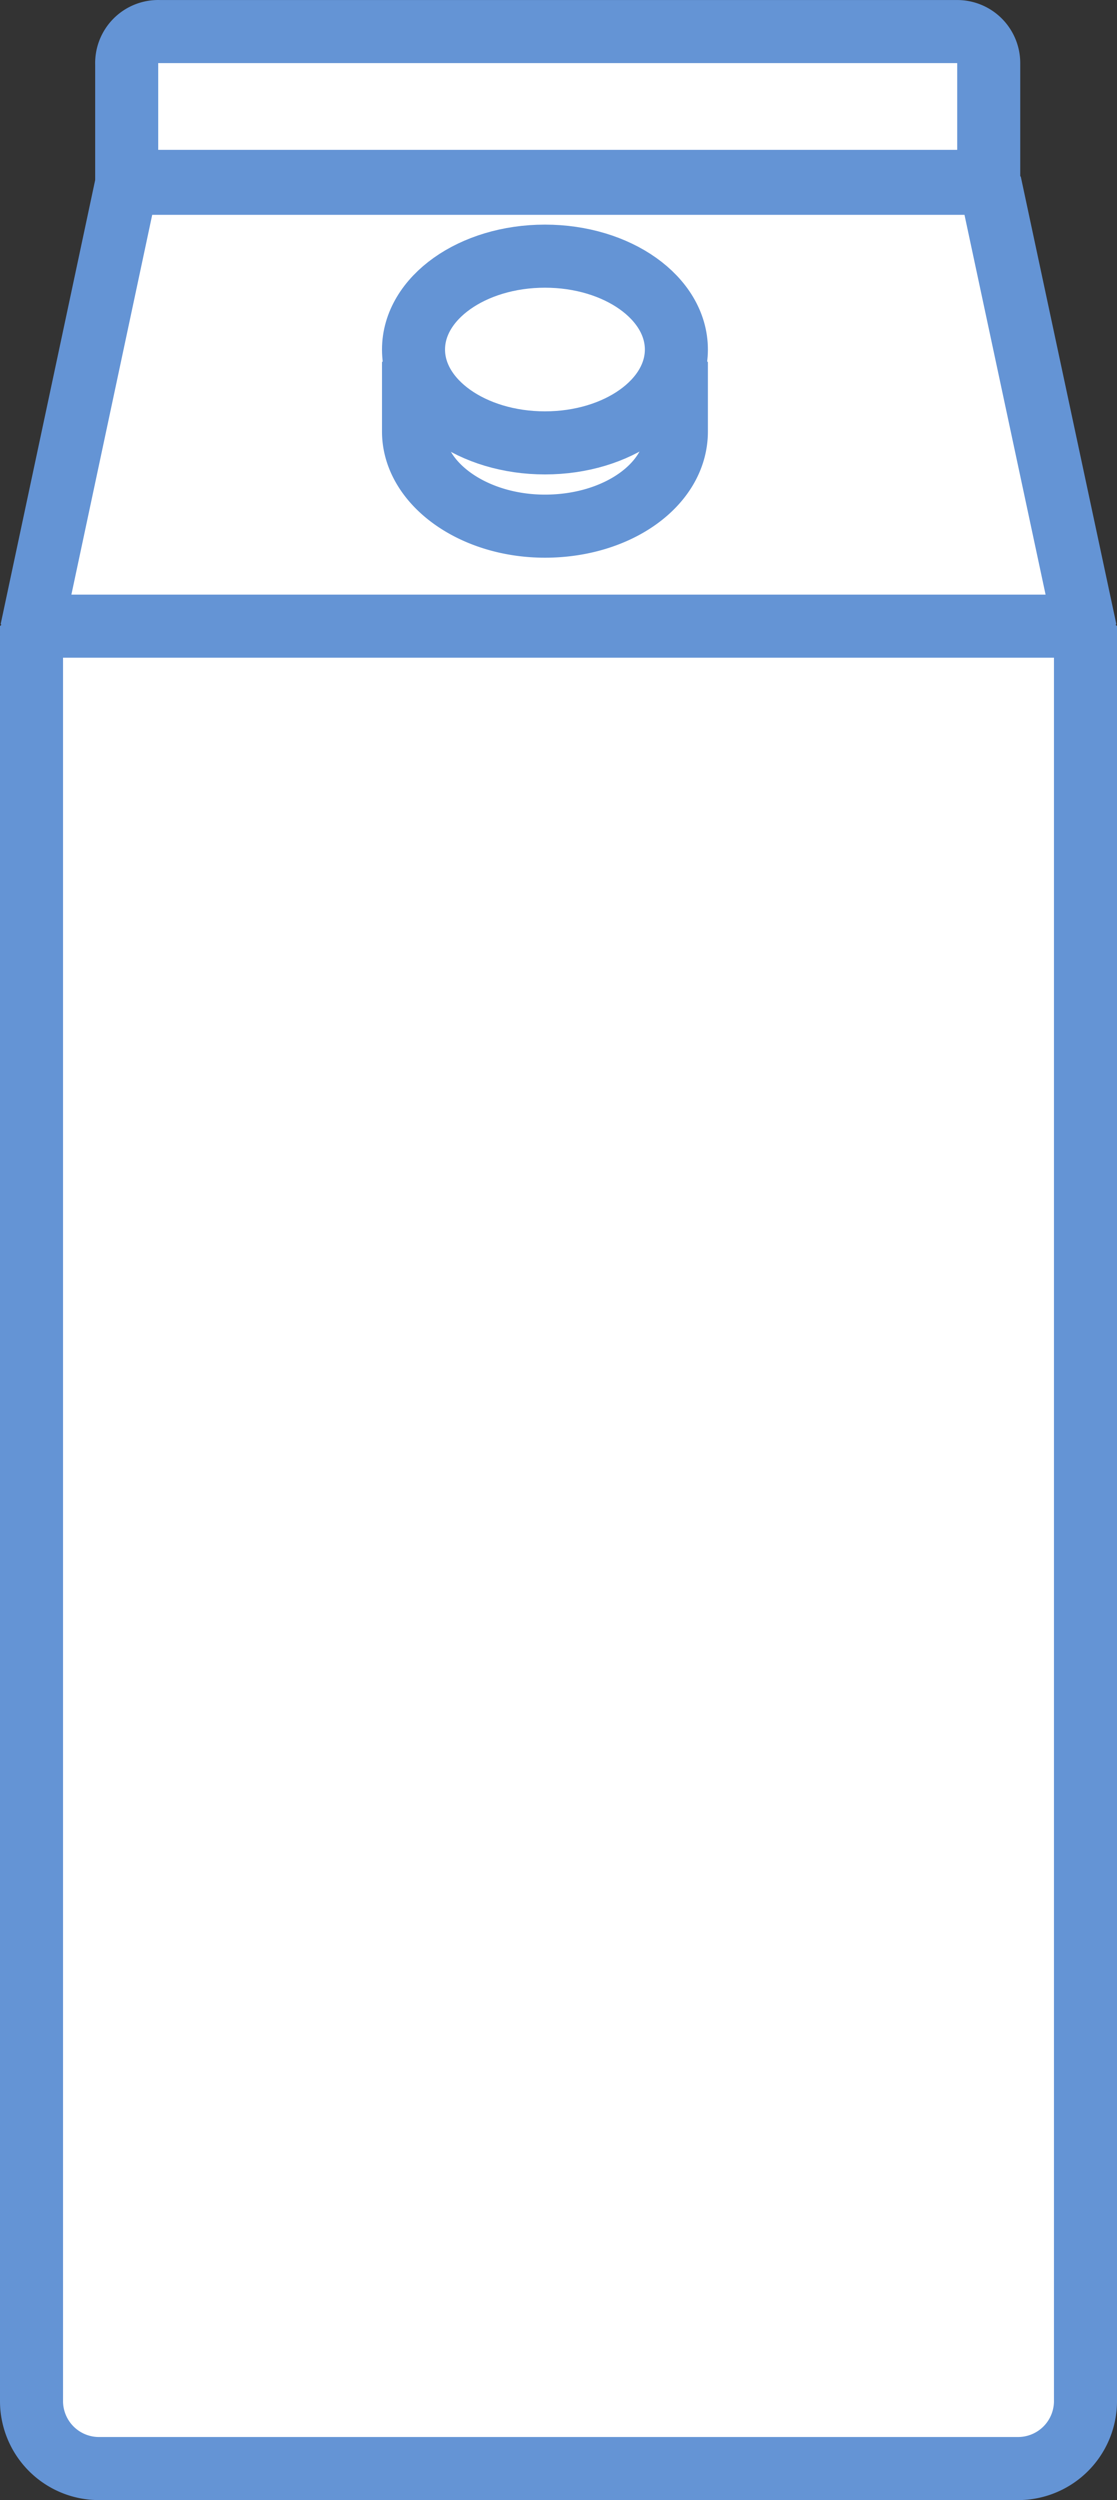
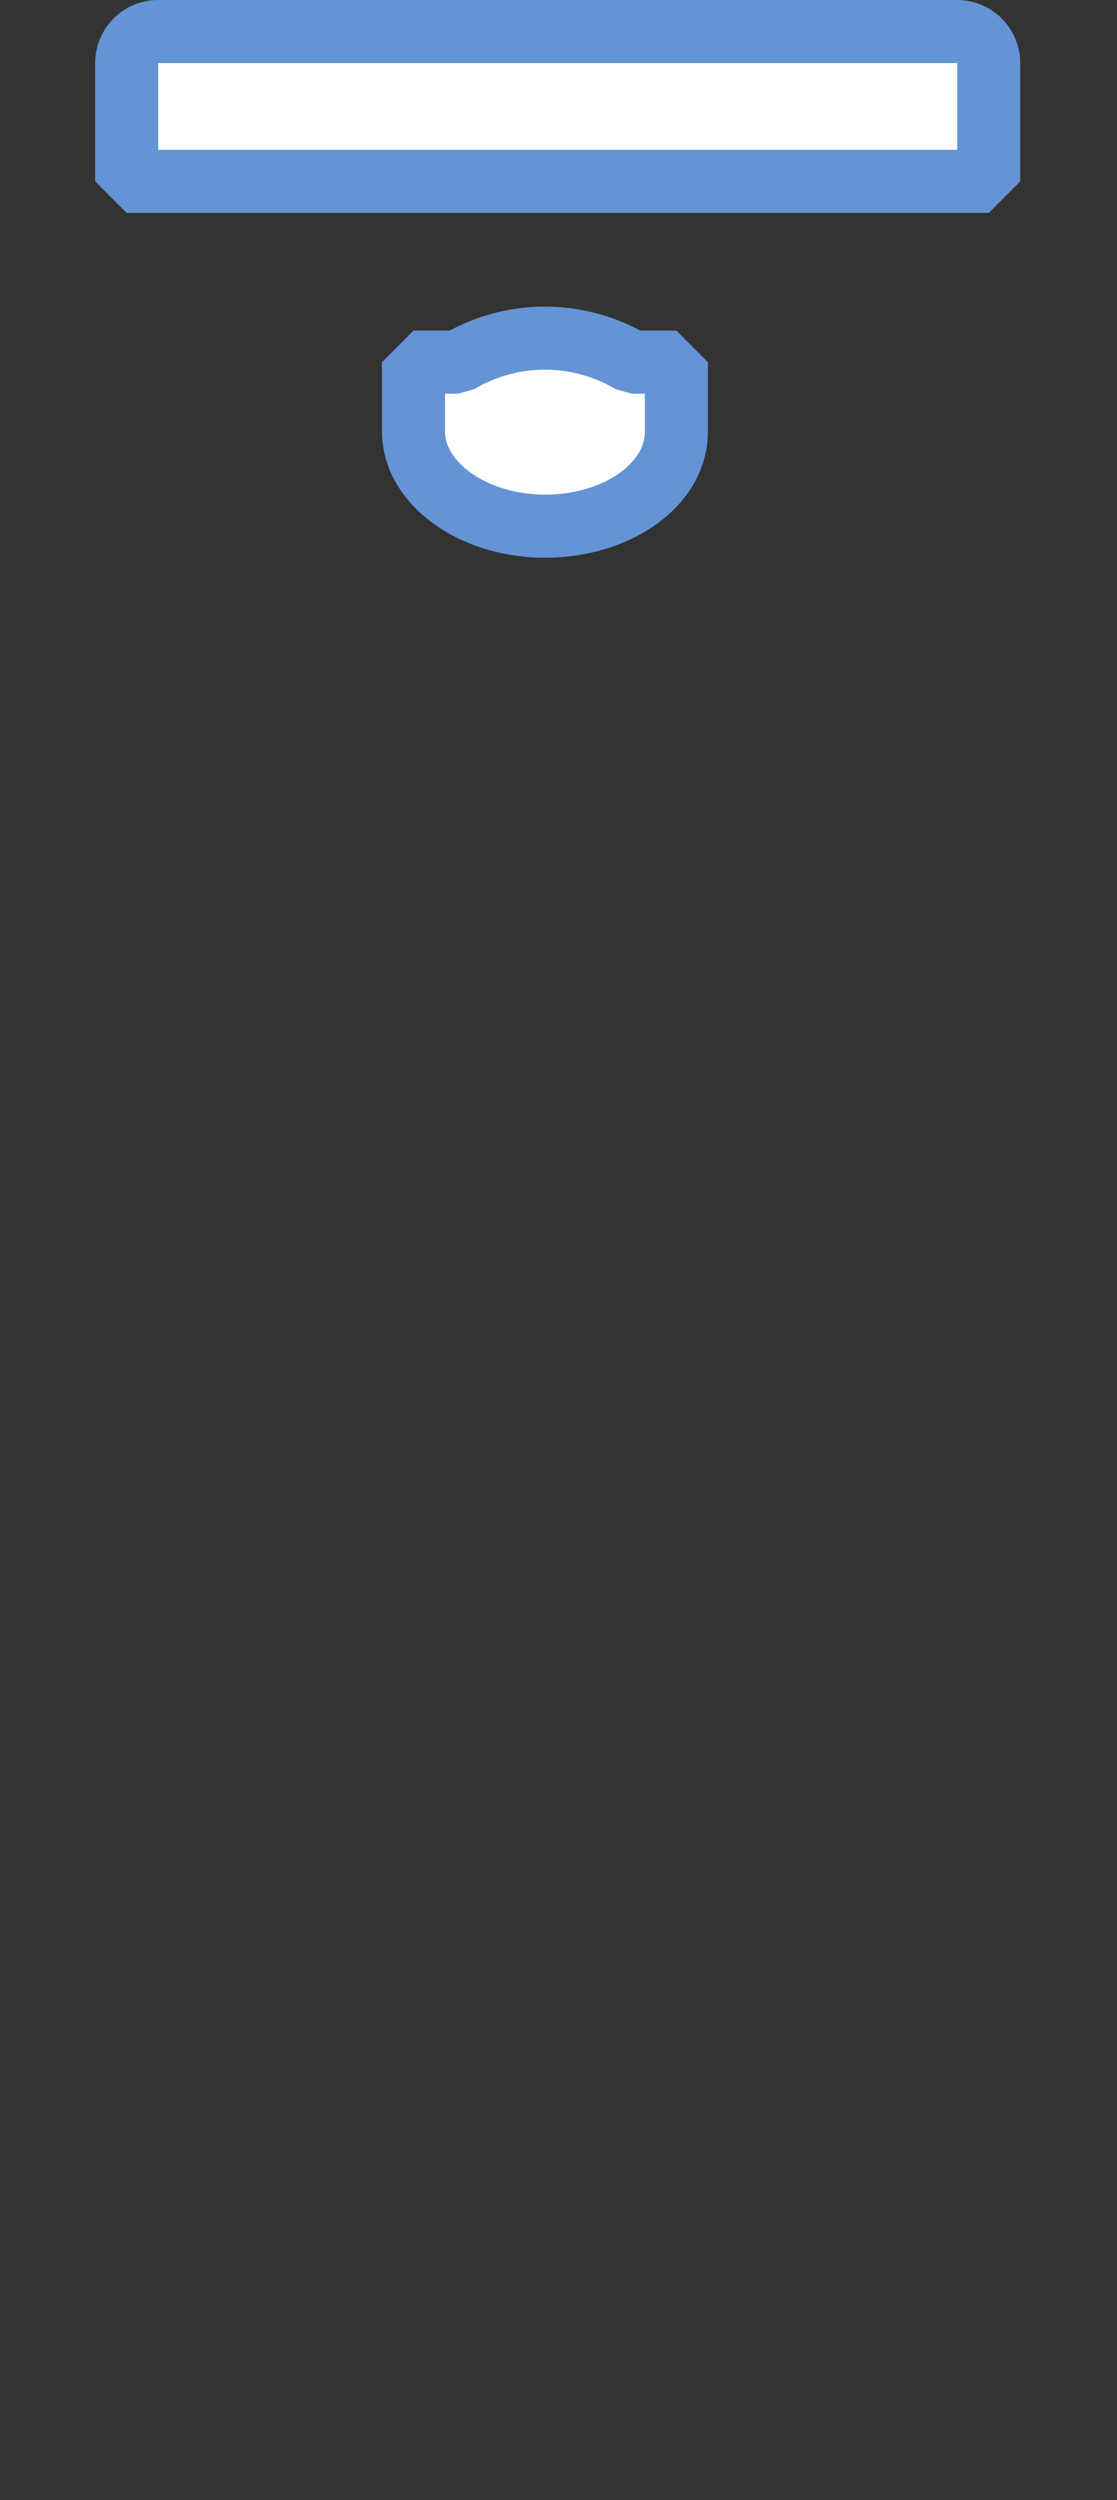
<svg xmlns="http://www.w3.org/2000/svg" width="35.44" height="79.261" viewBox="0 0 35.44 79.261">
  <rect x="0" y="0" width="35.44" height="79.261" fill="#333333" stroke="none" />
  <g id="Layer_2" data-name="Layer 2" transform="translate(0.75 0.751)">
    <g id="Layer_1" data-name="Layer 1">
      <path id="Path_17039" data-name="Path 17039" d="M4.31.25H29.62a1,1,0,0,1,1,1V5H3.27V1.29A1,1,0,0,1,4.31.25Z" fill="#fff" stroke="#6494d5" stroke-linejoin="bevel" stroke-width="2" />
-       <path id="Path_17040" data-name="Path 17040" d="M33.69,19.24H.25L3.27,5.06H30.66Z" fill="#fff" stroke="#6494d5" stroke-linejoin="bevel" stroke-width="2" />
      <path id="Path_17041" data-name="Path 17041" d="M19.3,10.73a5.39,5.39,0,0,0-5.52,0H12.37v2.2c0,1.63,1.87,3,4.17,3s4.17-1.32,4.17-3v-2.2Z" fill="#fff" stroke="#6494d5" stroke-linejoin="bevel" stroke-width="2" />
-       <path id="Path_17042" data-name="Path 17042" d="M.25,19.1H33.69V75.37a2.14,2.14,0,0,1-2.14,2.14H2.39A2.14,2.14,0,0,1,.25,75.37Z" fill="#fff" stroke="#6494d5" stroke-linejoin="bevel" stroke-width="2" />
-       <ellipse id="Ellipse_209" data-name="Ellipse 209" cx="4.17" cy="2.96" rx="4.17" ry="2.96" transform="translate(12.37 7.37)" fill="#fff" stroke="#6494d5" stroke-linejoin="bevel" stroke-width="2" />
    </g>
  </g>
</svg>